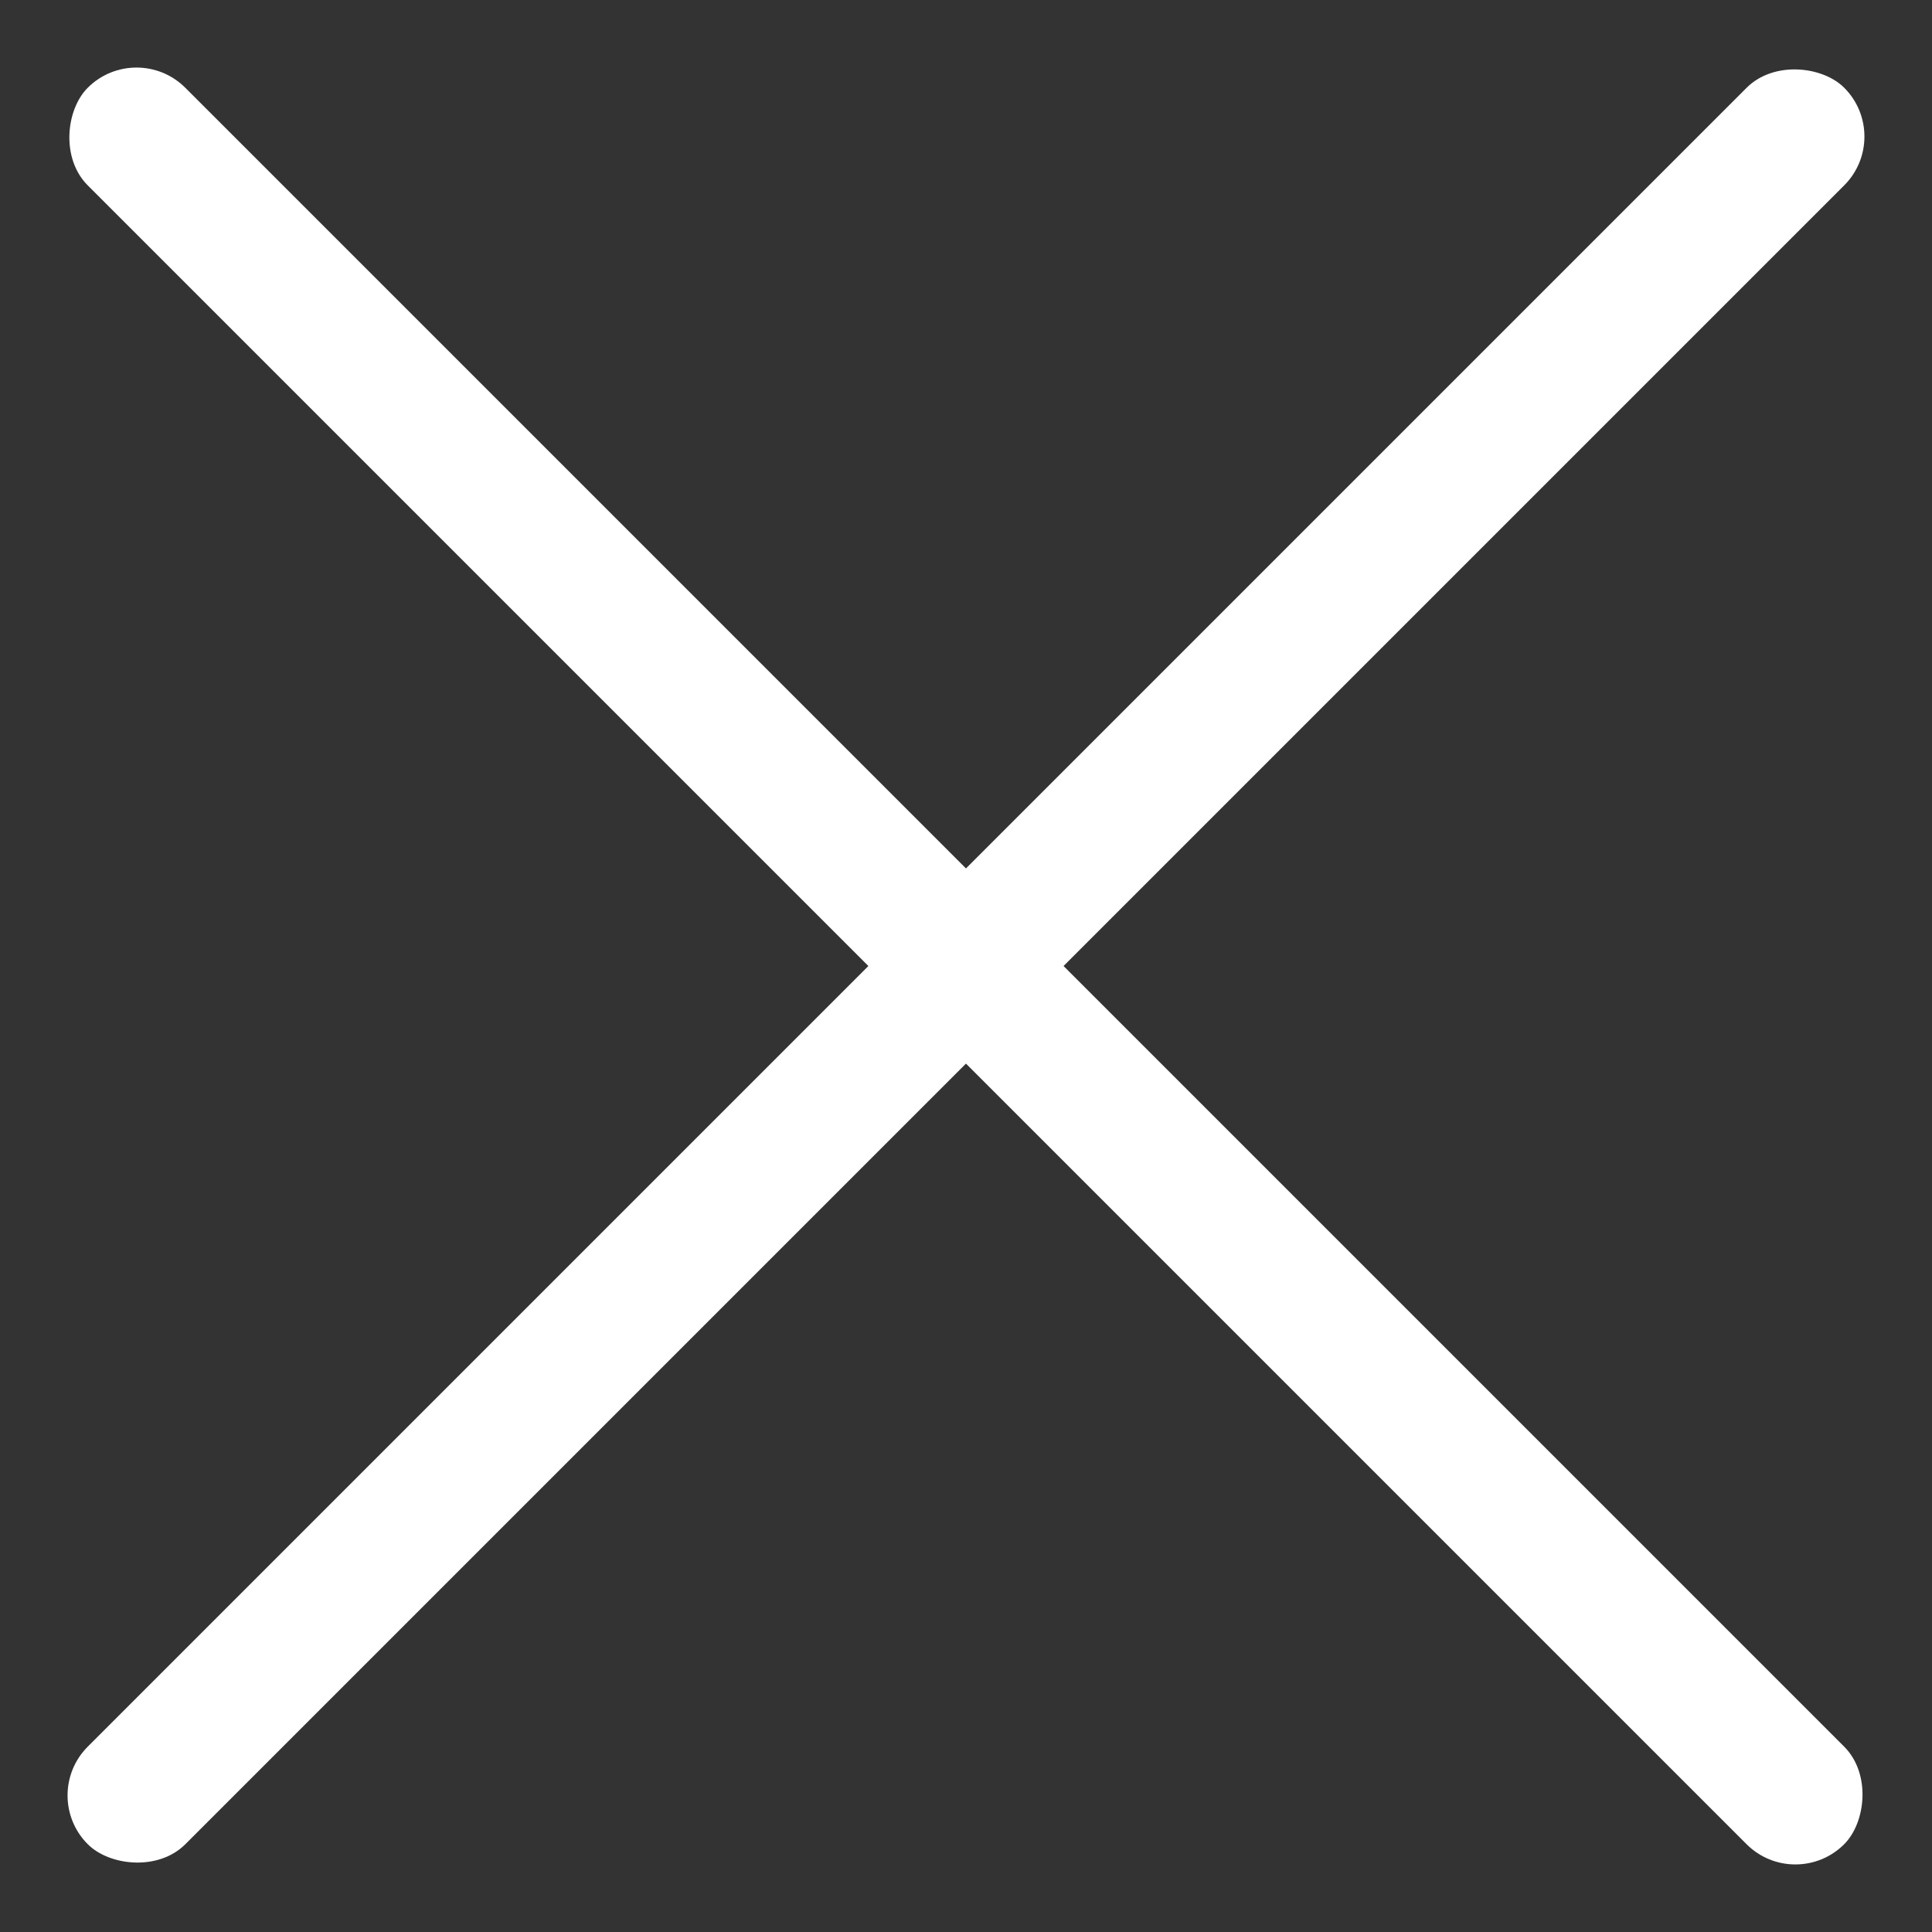
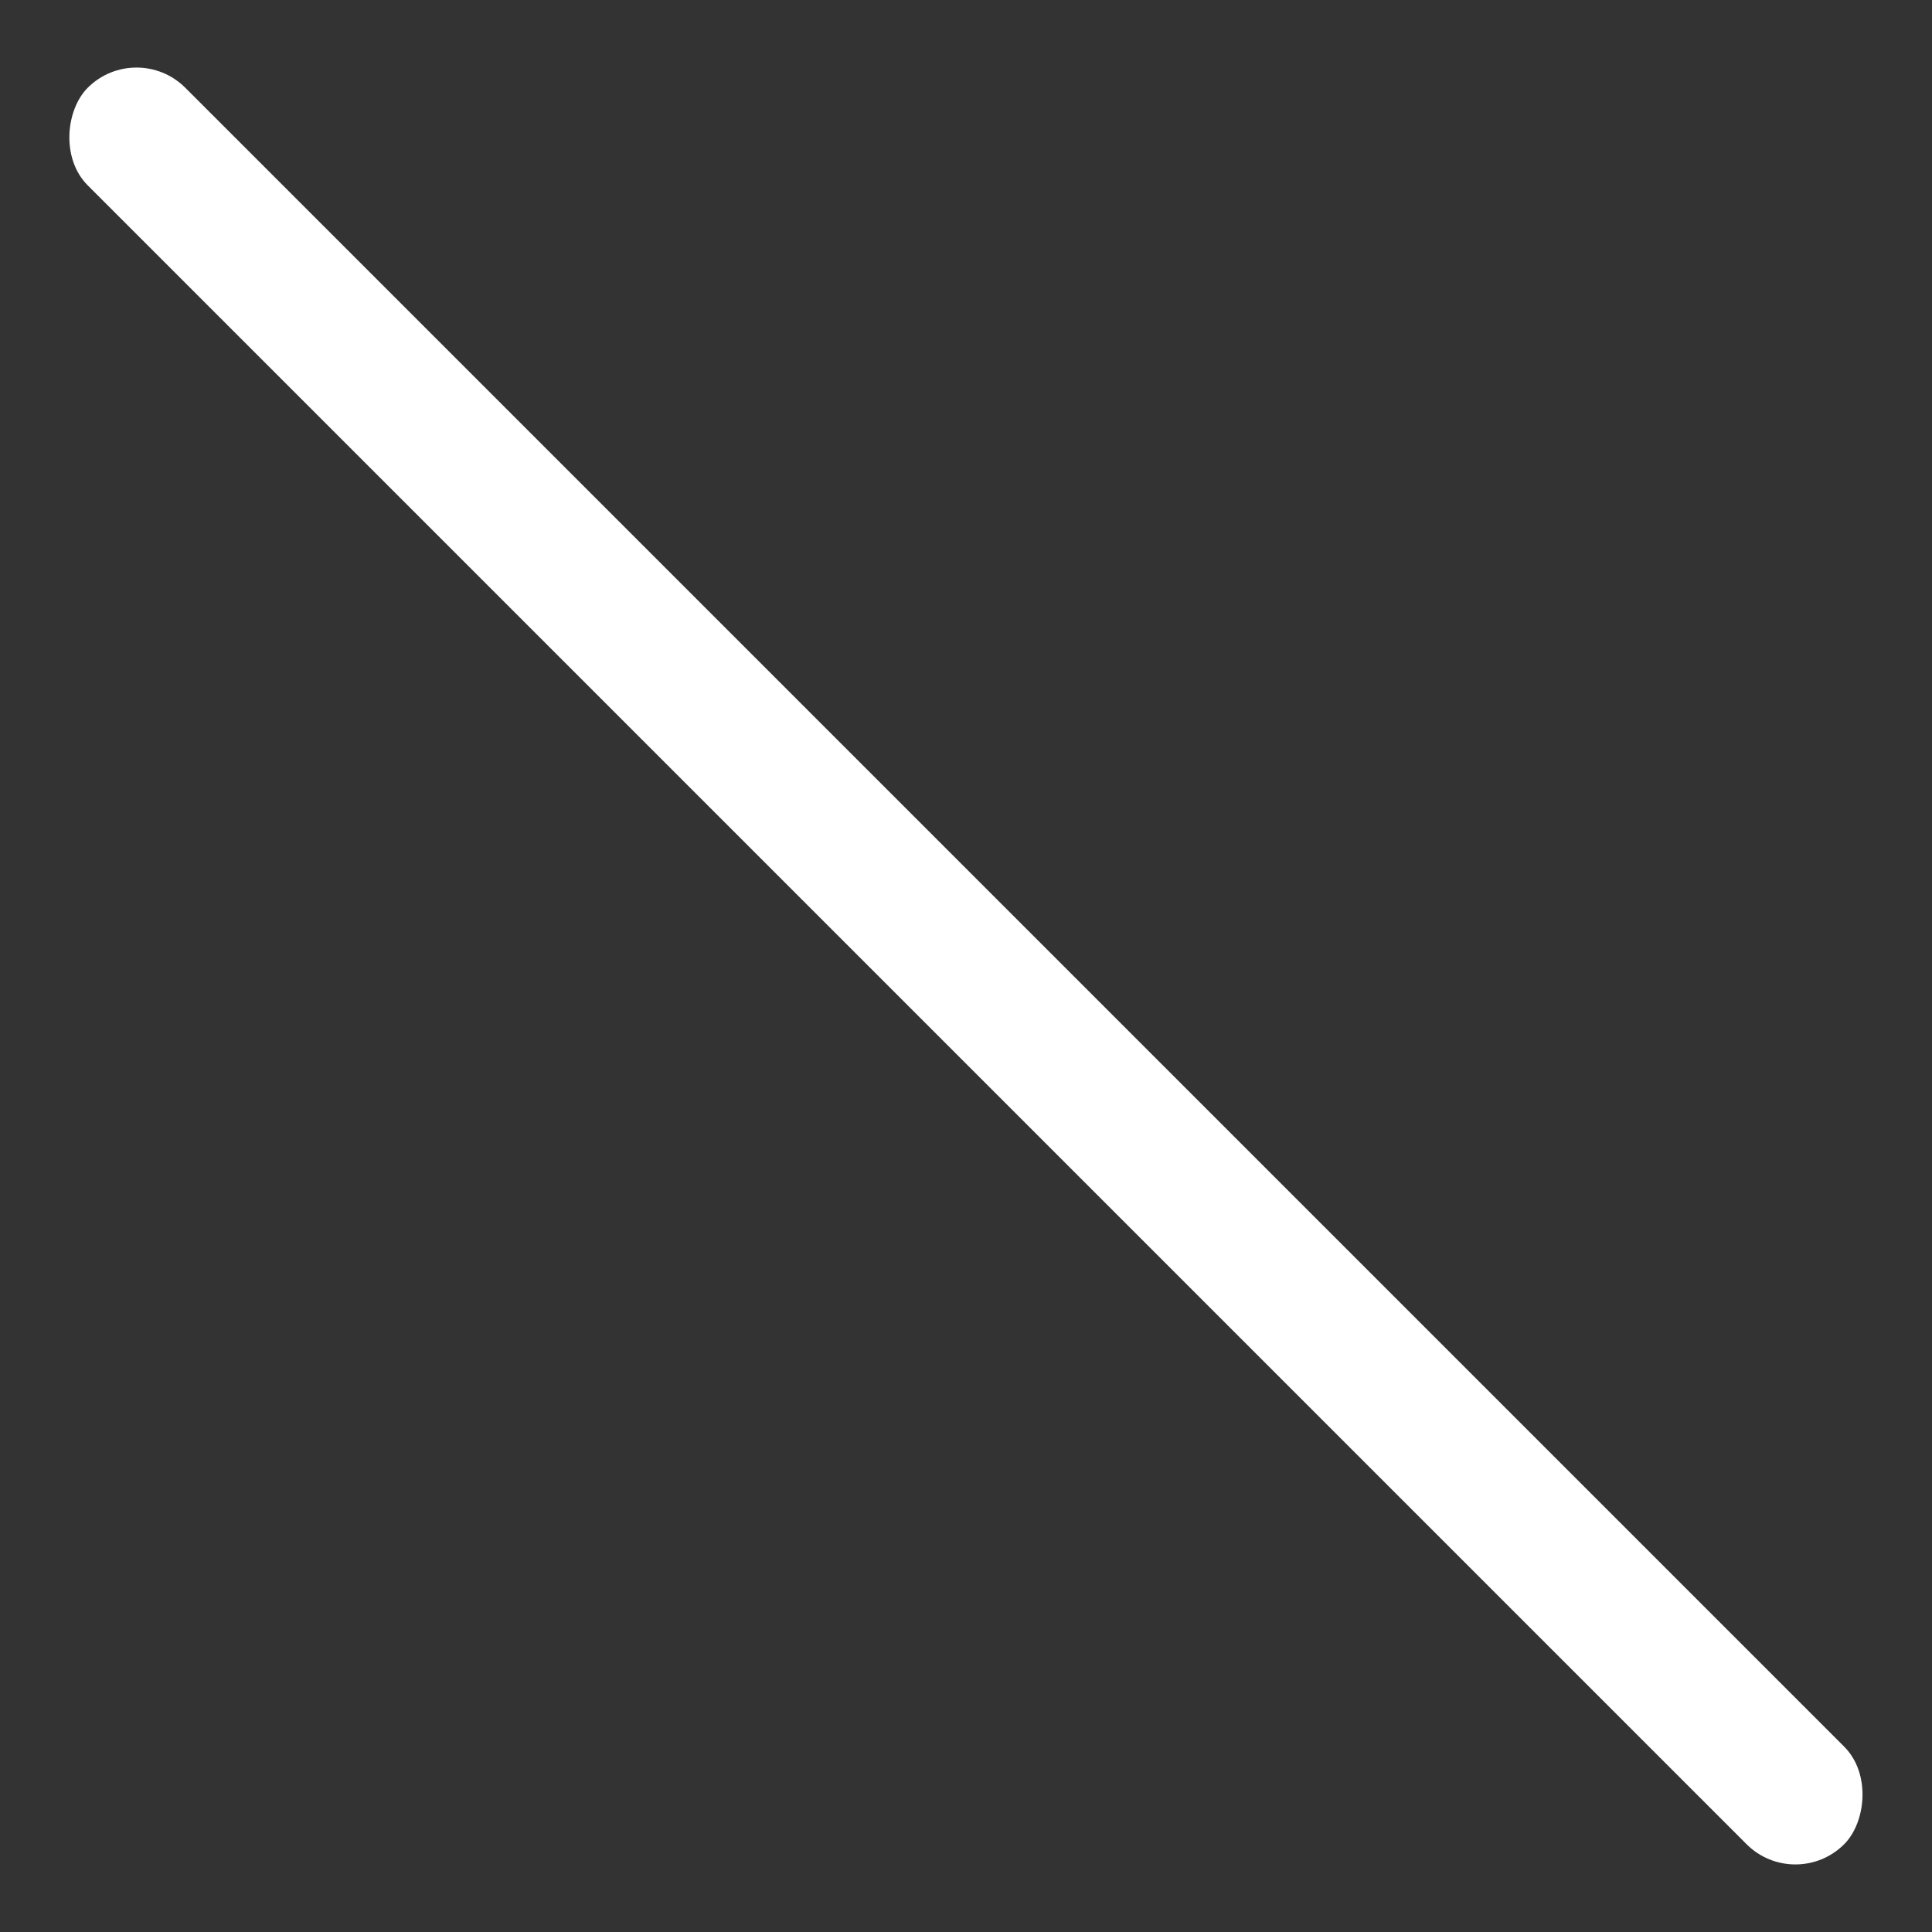
<svg xmlns="http://www.w3.org/2000/svg" width="28" height="28" viewBox="0 0 28 28" fill="none">
  <rect x="0" y="0" width="28" height="28" fill="#333333" stroke="none" />
-   <rect x="27.435" y="1.979" width="36" height="2" rx="1" transform="rotate(135 27.435 1.979)" fill="white" />
  <rect x="26.02" y="27.435" width="36" height="2" rx="1" transform="rotate(-135 26.02 27.435)" fill="white" />
</svg>